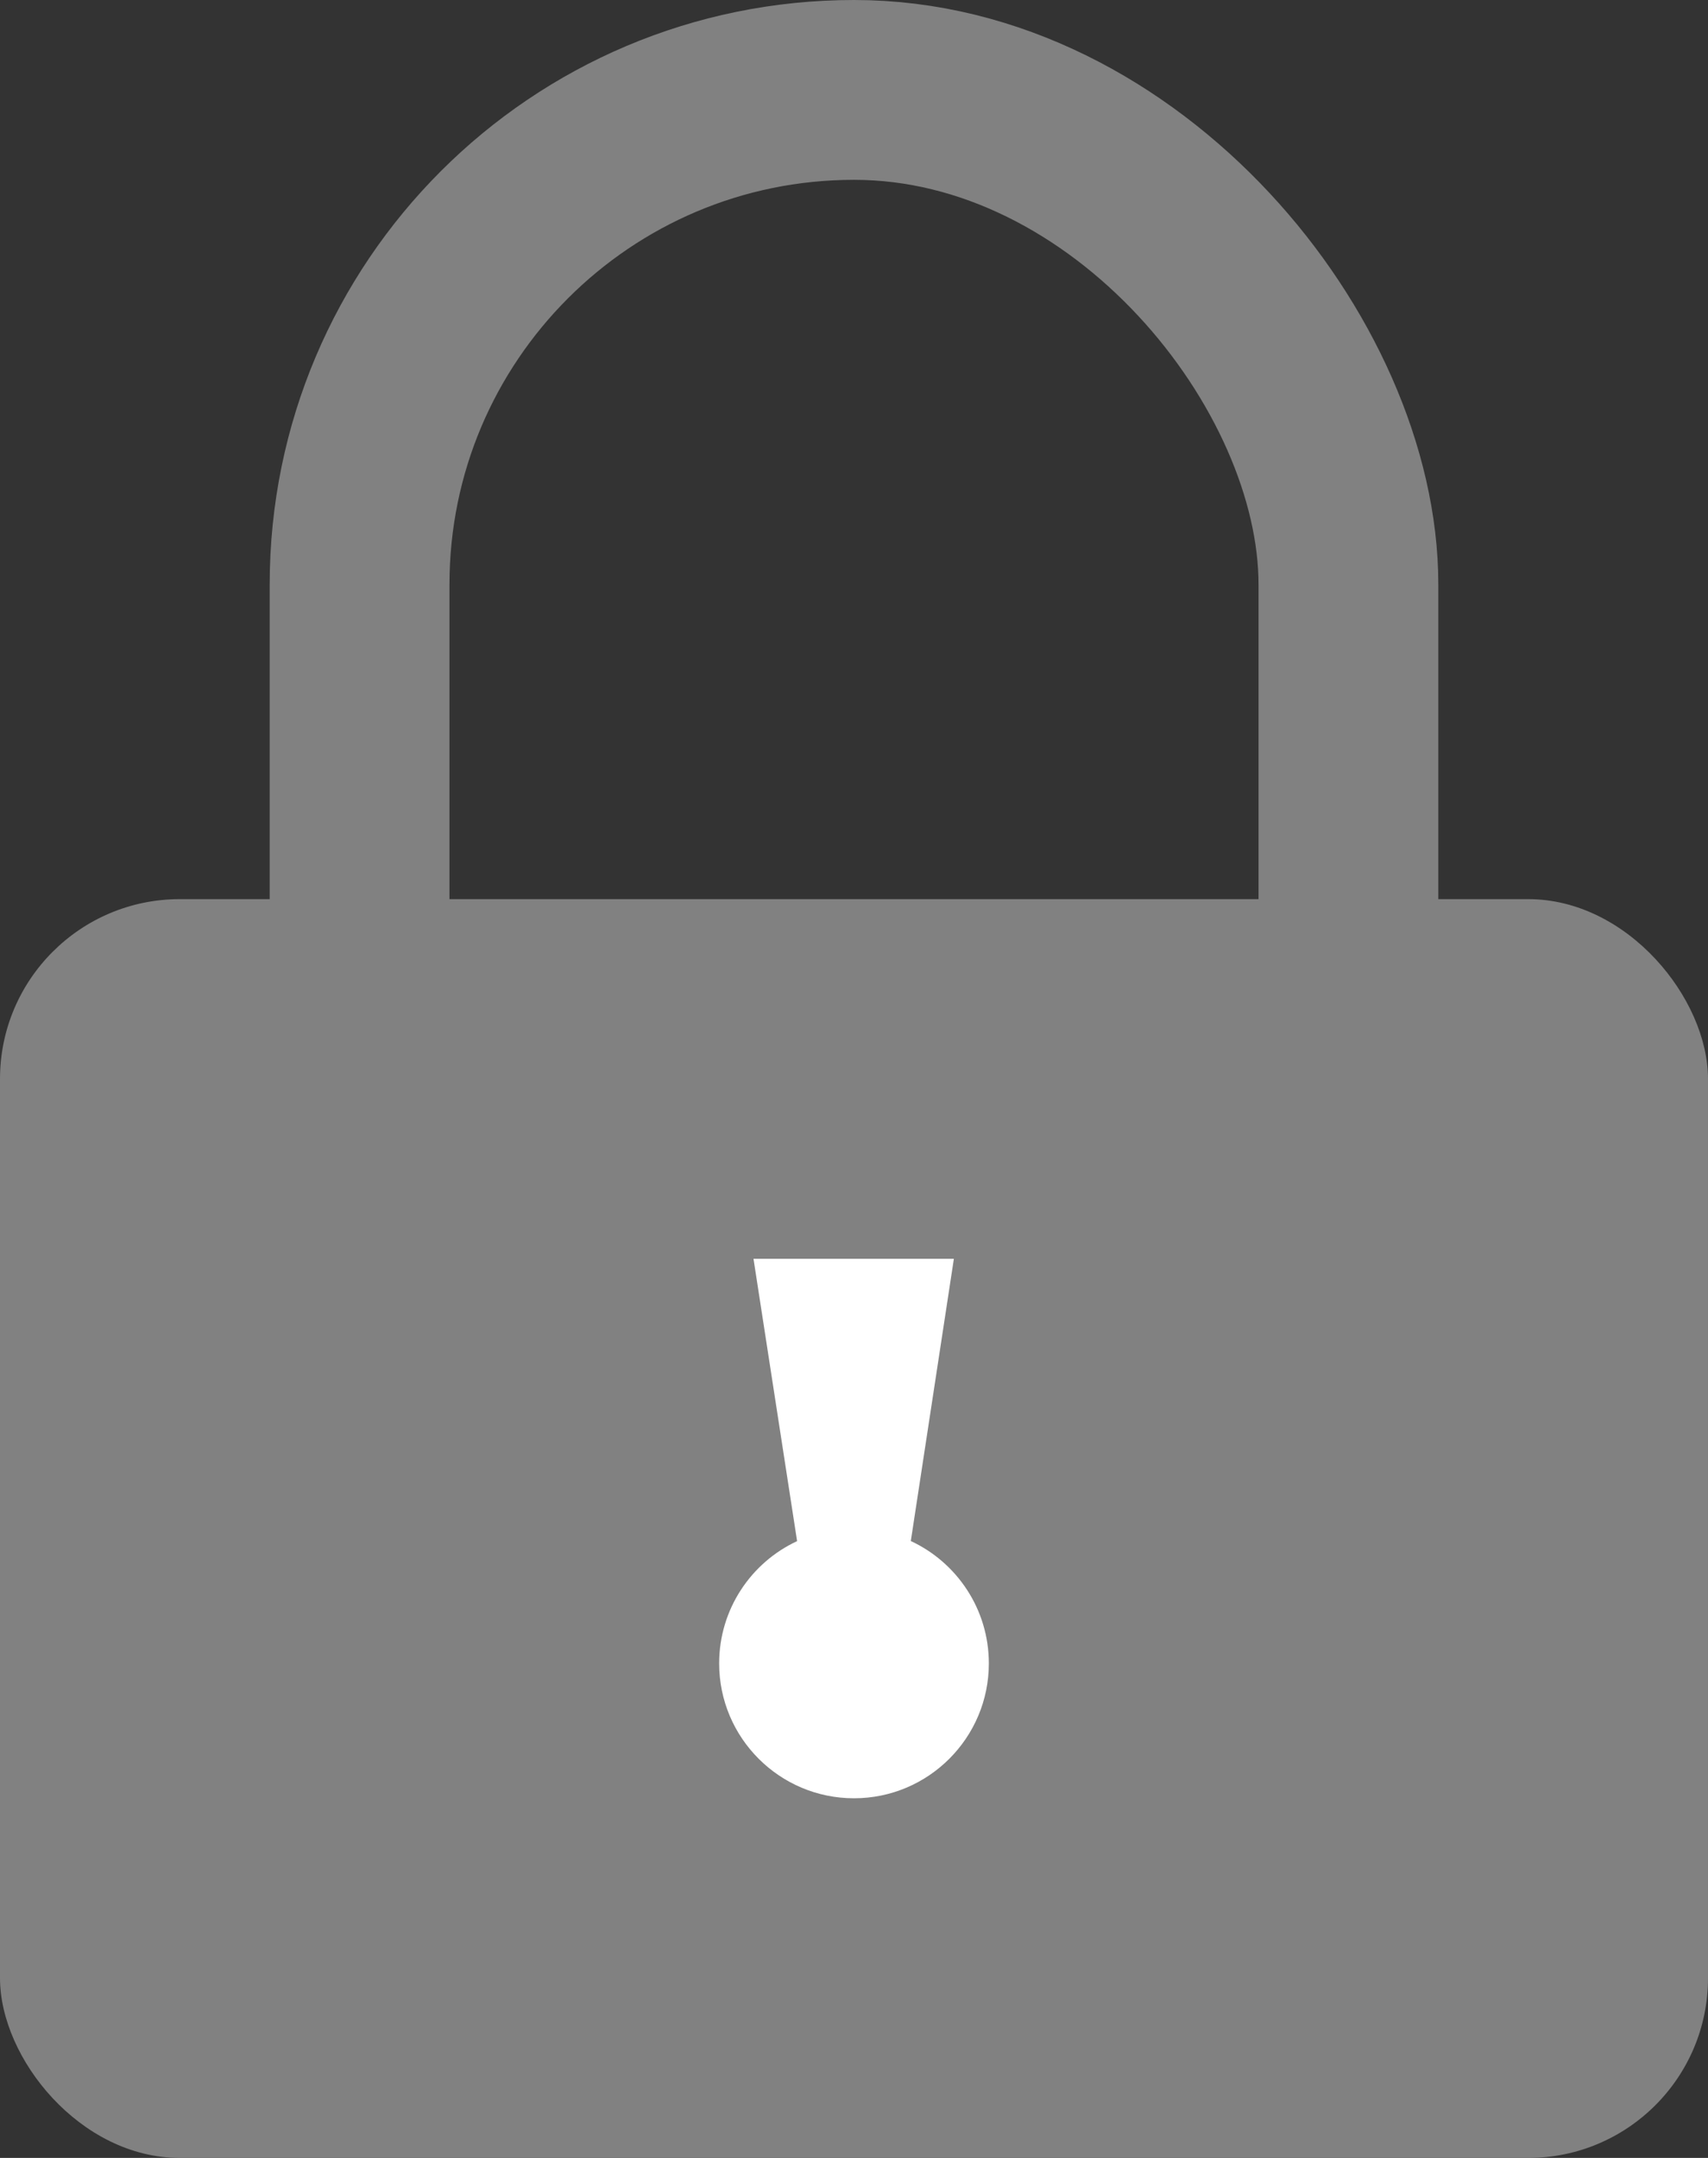
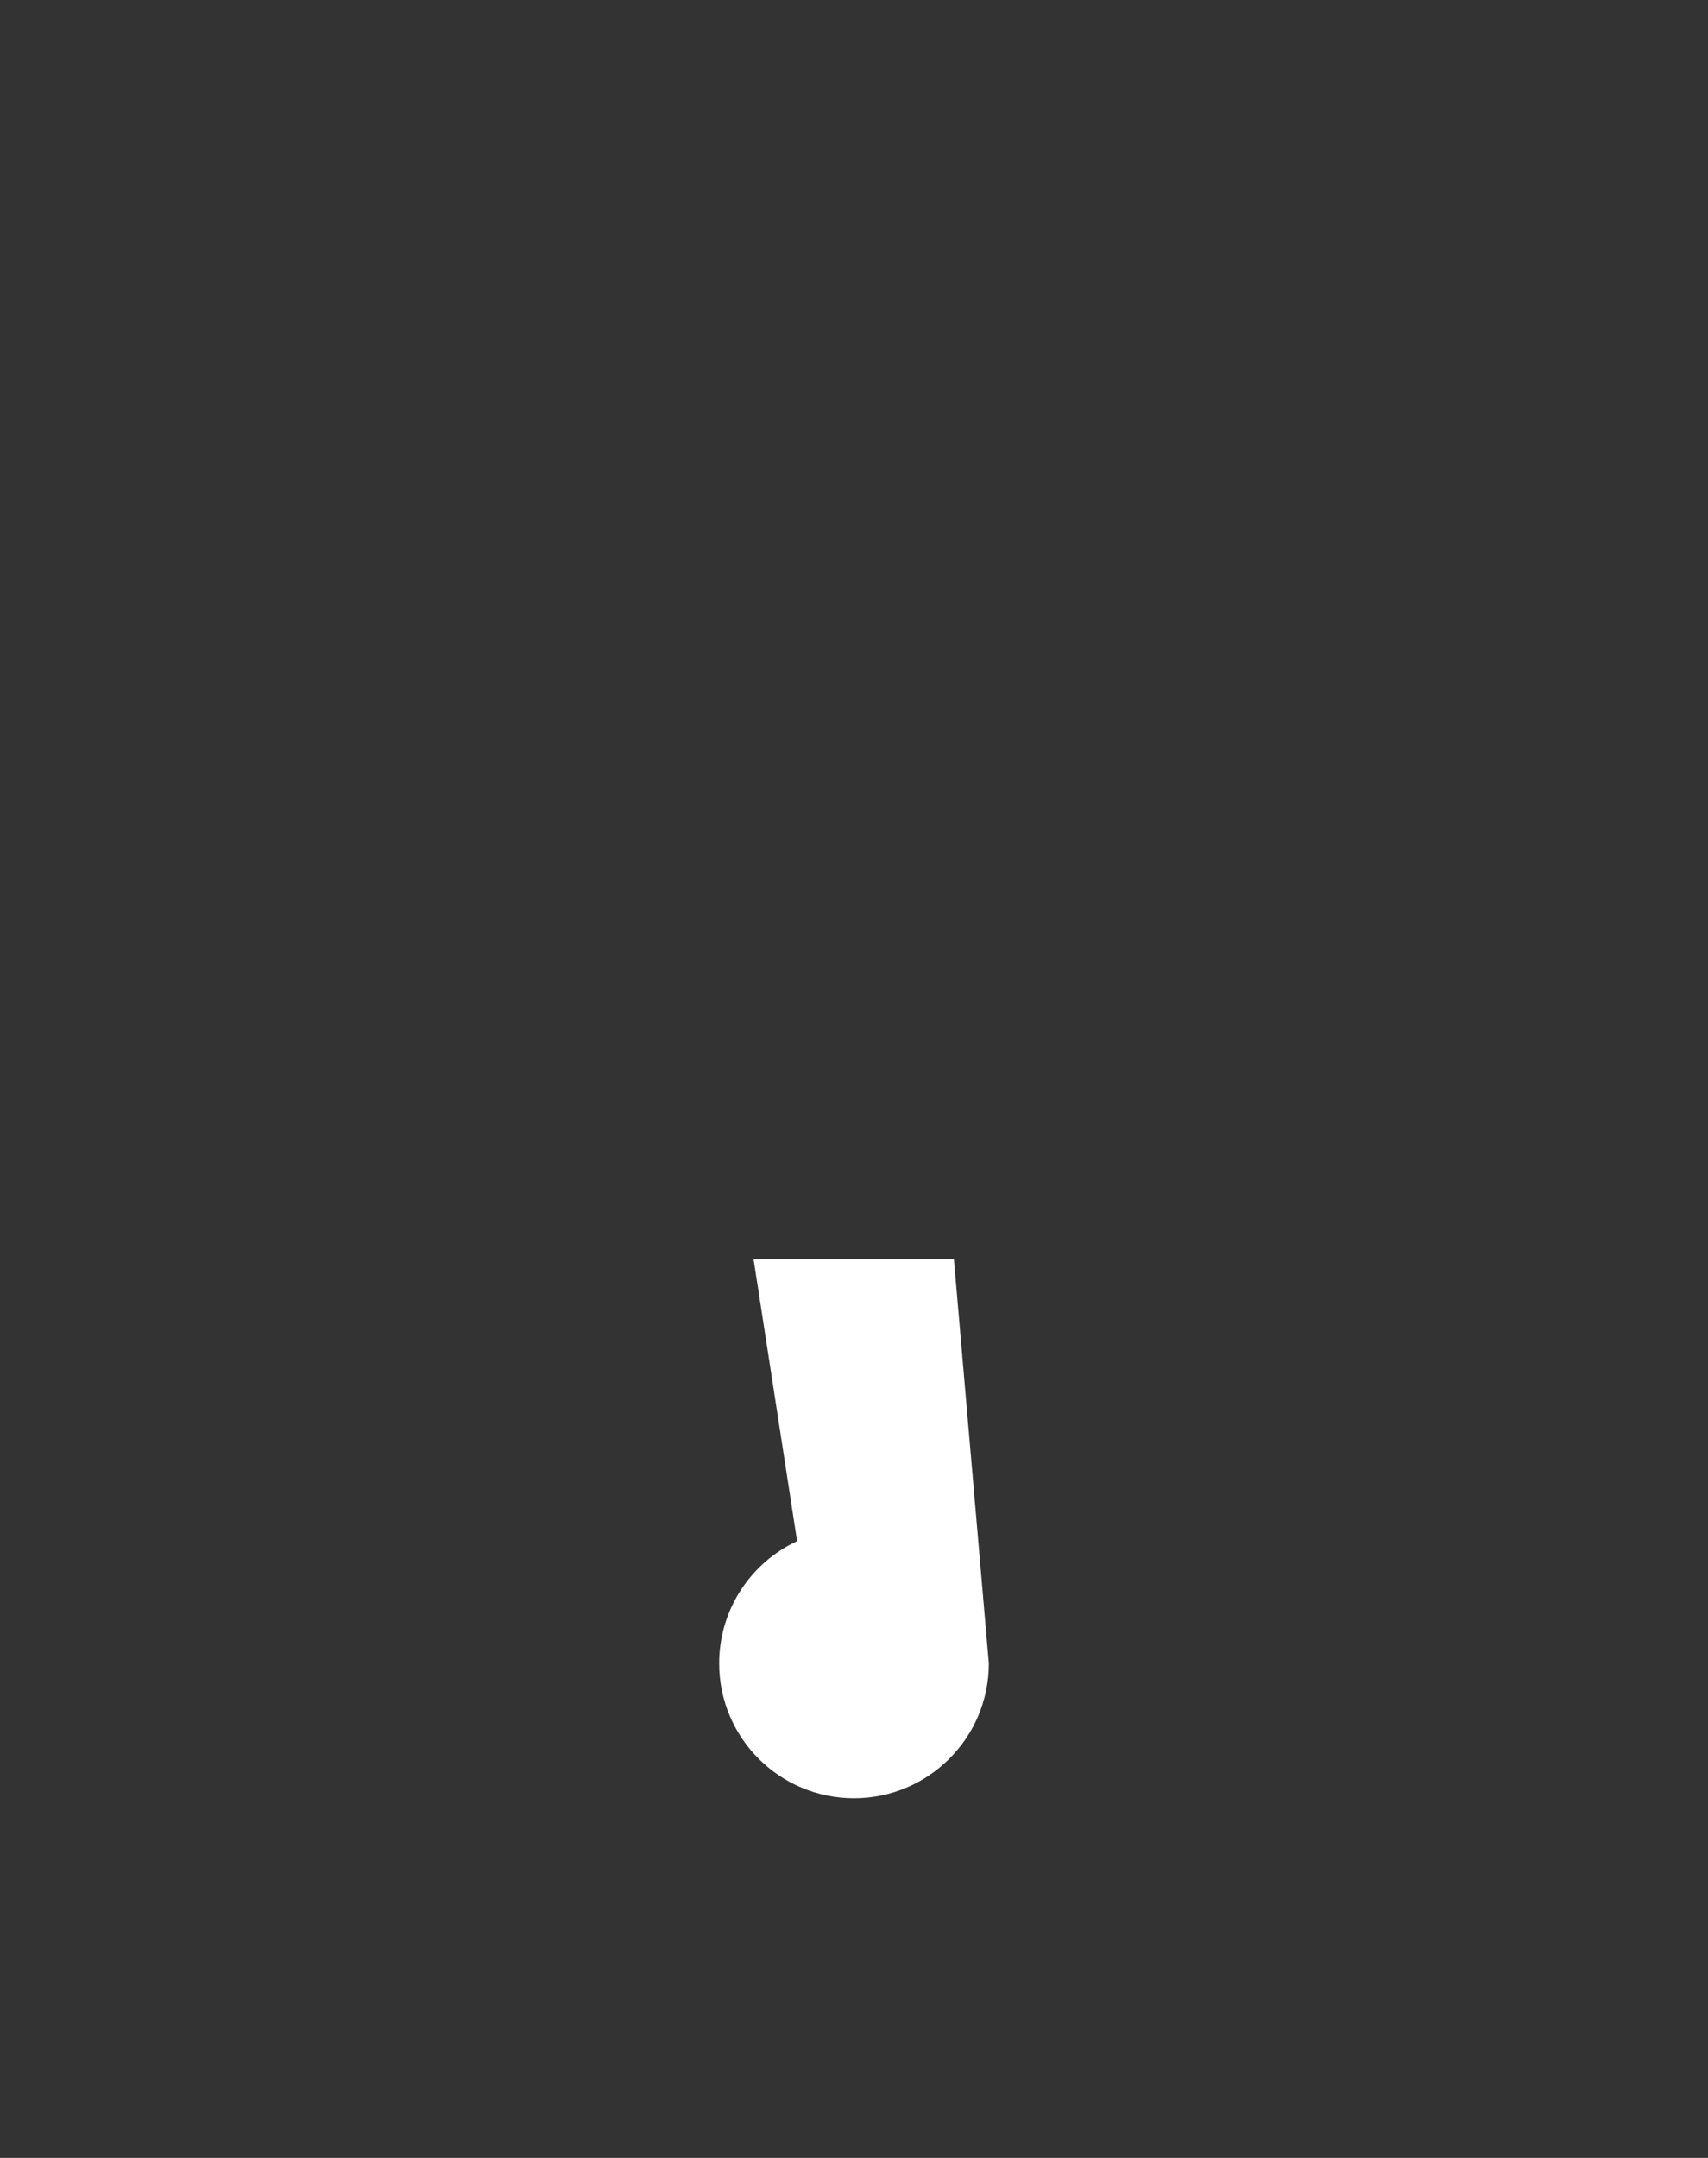
<svg xmlns="http://www.w3.org/2000/svg" width="19px" height="24px" viewBox="0 0 19 24" version="1.1">
  <rect x="0" y="0" width="19" height="24" fill="#333333" stroke="none" />
  <title />
  <desc>Created with Sketch.</desc>
  <defs />
  <g stroke="none" stroke-width="1" fill="none" fill-rule="evenodd">
    <g transform="translate(-480, -49)" id="icon_lock">
      <g transform="translate(469, 41)">
        <g id="Group-2" transform="translate(11, 8)">
-           <rect id="Rectangle-38" fill="#818181" x="0" y="10" width="19" height="14" rx="2" />
-           <rect id="Rectangle-2" stroke="#818181" stroke-width="2" x="4" y="1" width="11" height="15" rx="5.5" />
-           <path d="M8.867,17.14 C8.355,17.378 8,17.898 8,18.5 C8,19.328 8.672,20 9.5,20 C10.328,20 11,19.328 11,18.5 C11,17.897 10.644,17.377 10.132,17.139 L10.611,14 L8.382,14 L8.867,17.14 Z" id="Combined-Shape" fill="#FFFFFF" />
+           <path d="M8.867,17.14 C8.355,17.378 8,17.898 8,18.5 C8,19.328 8.672,20 9.5,20 C10.328,20 11,19.328 11,18.5 L10.611,14 L8.382,14 L8.867,17.14 Z" id="Combined-Shape" fill="#FFFFFF" />
        </g>
      </g>
    </g>
  </g>
</svg>